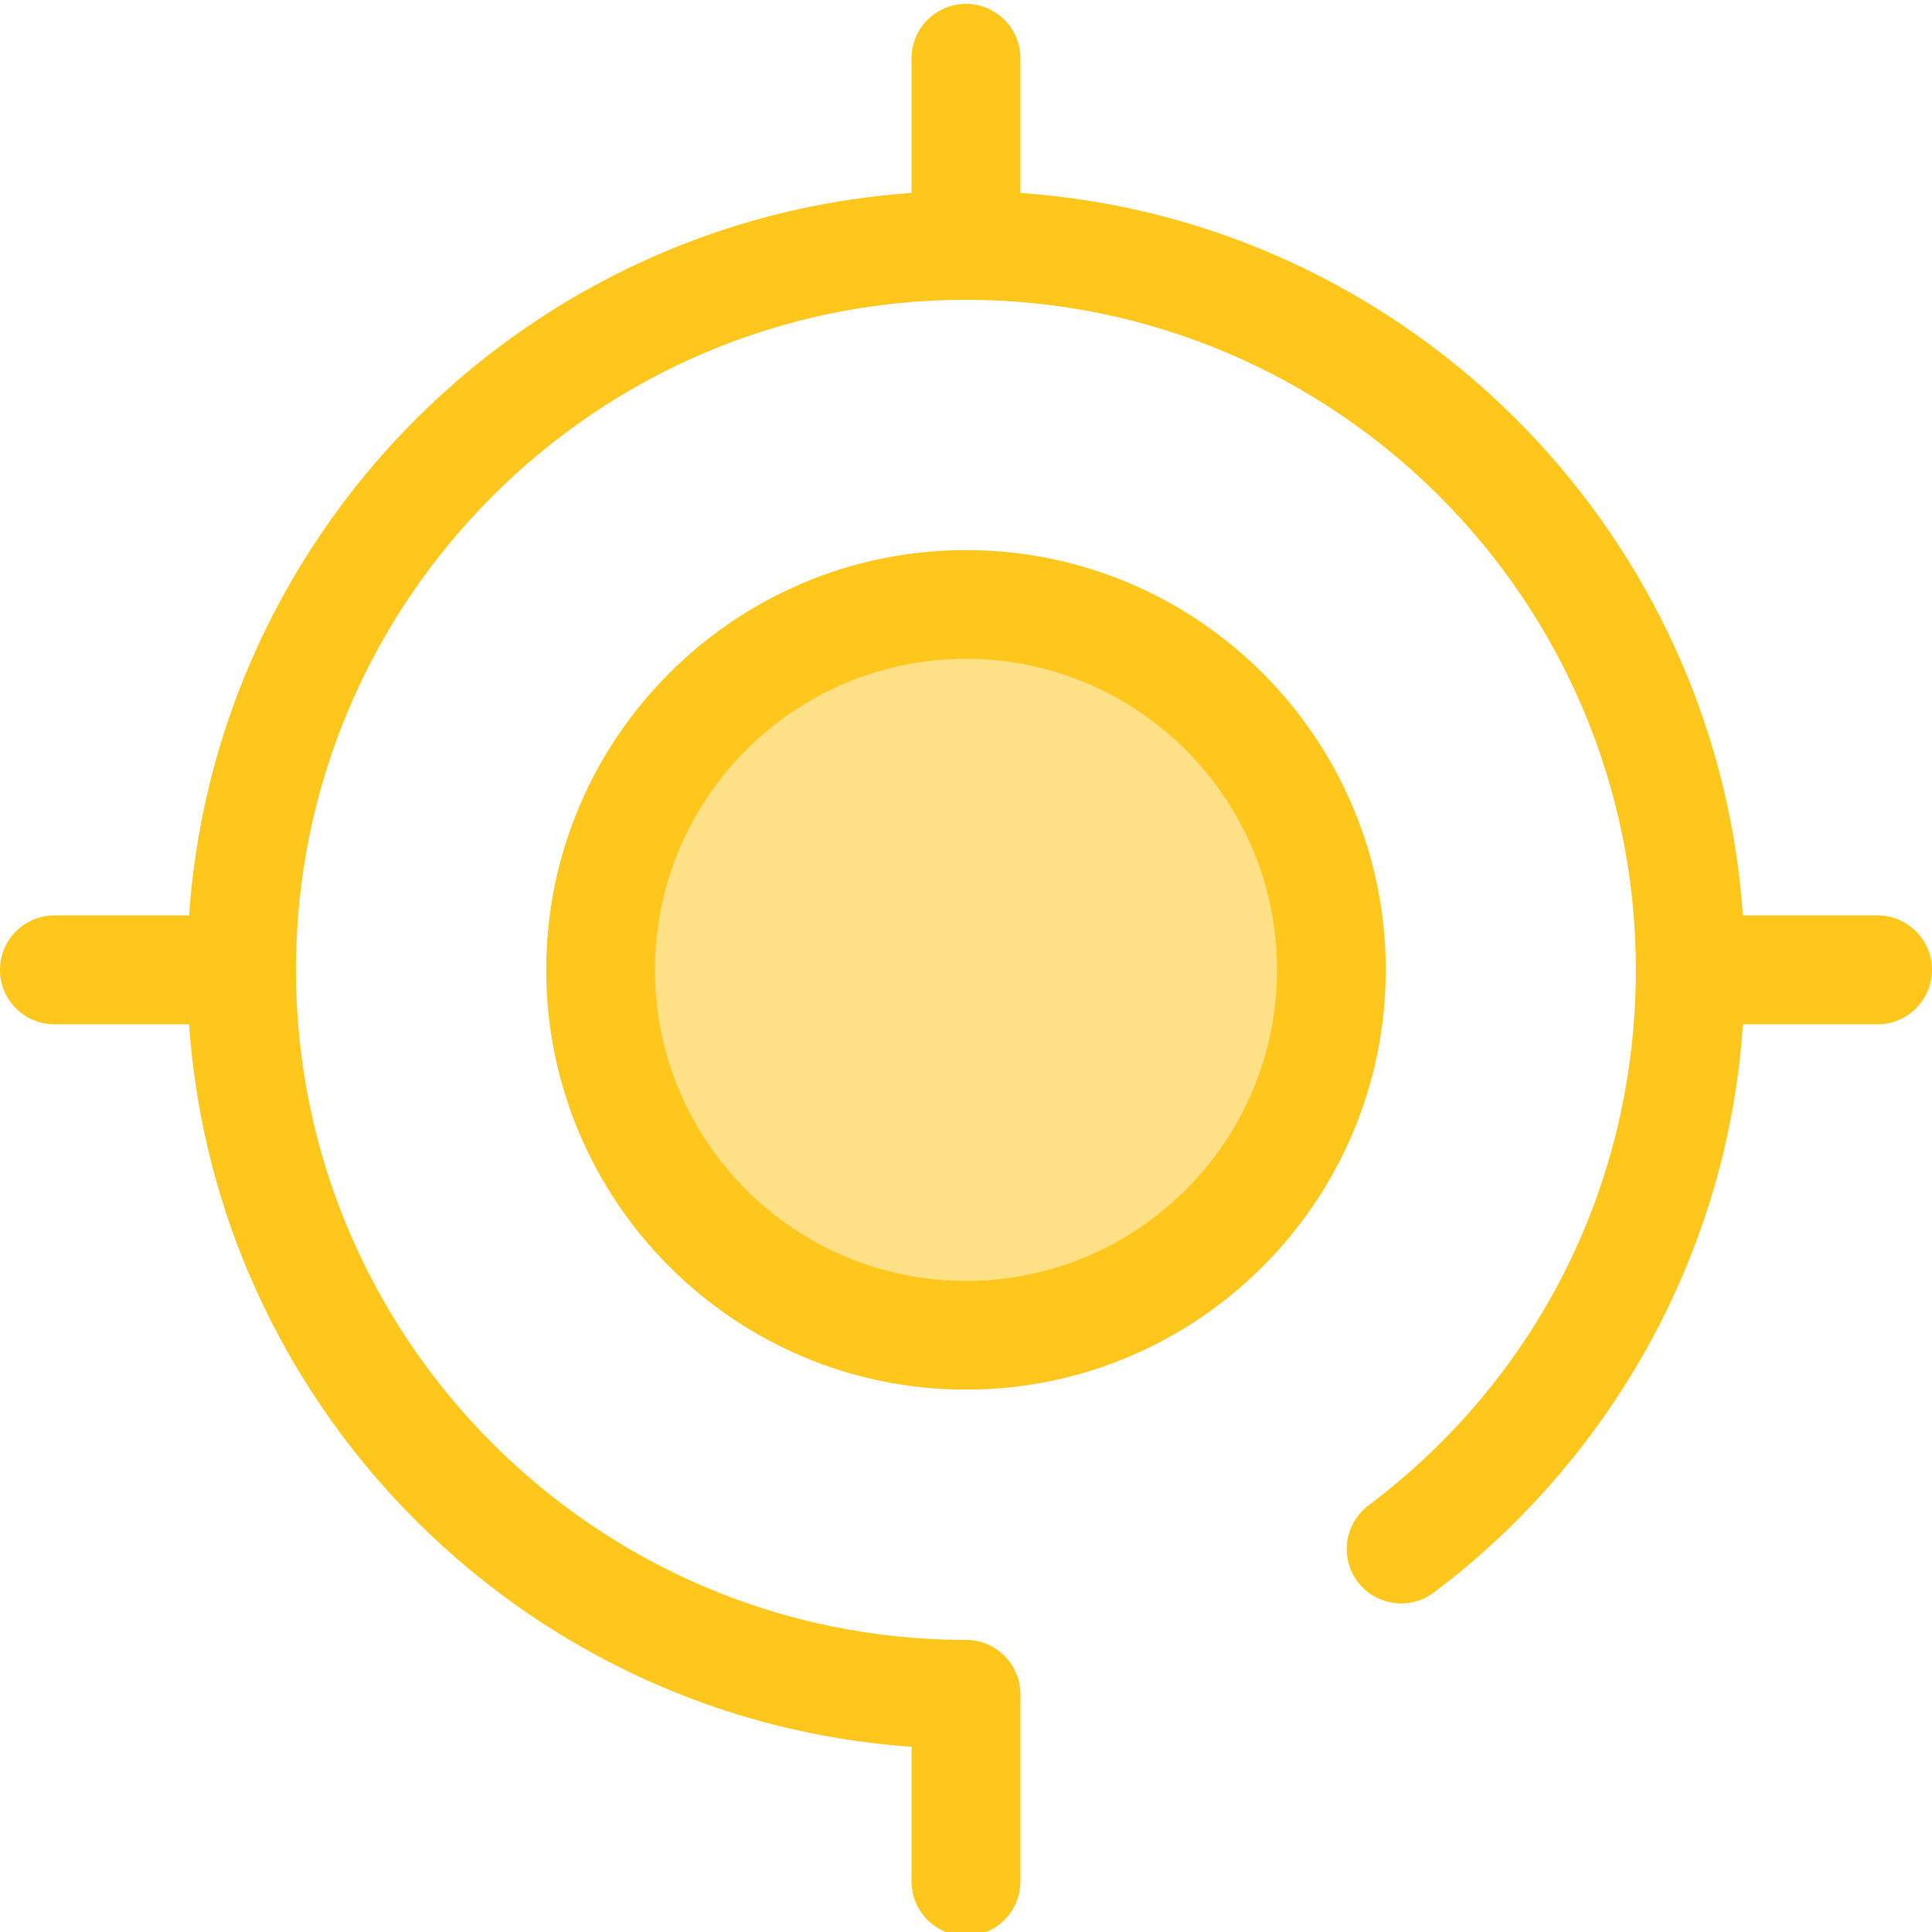
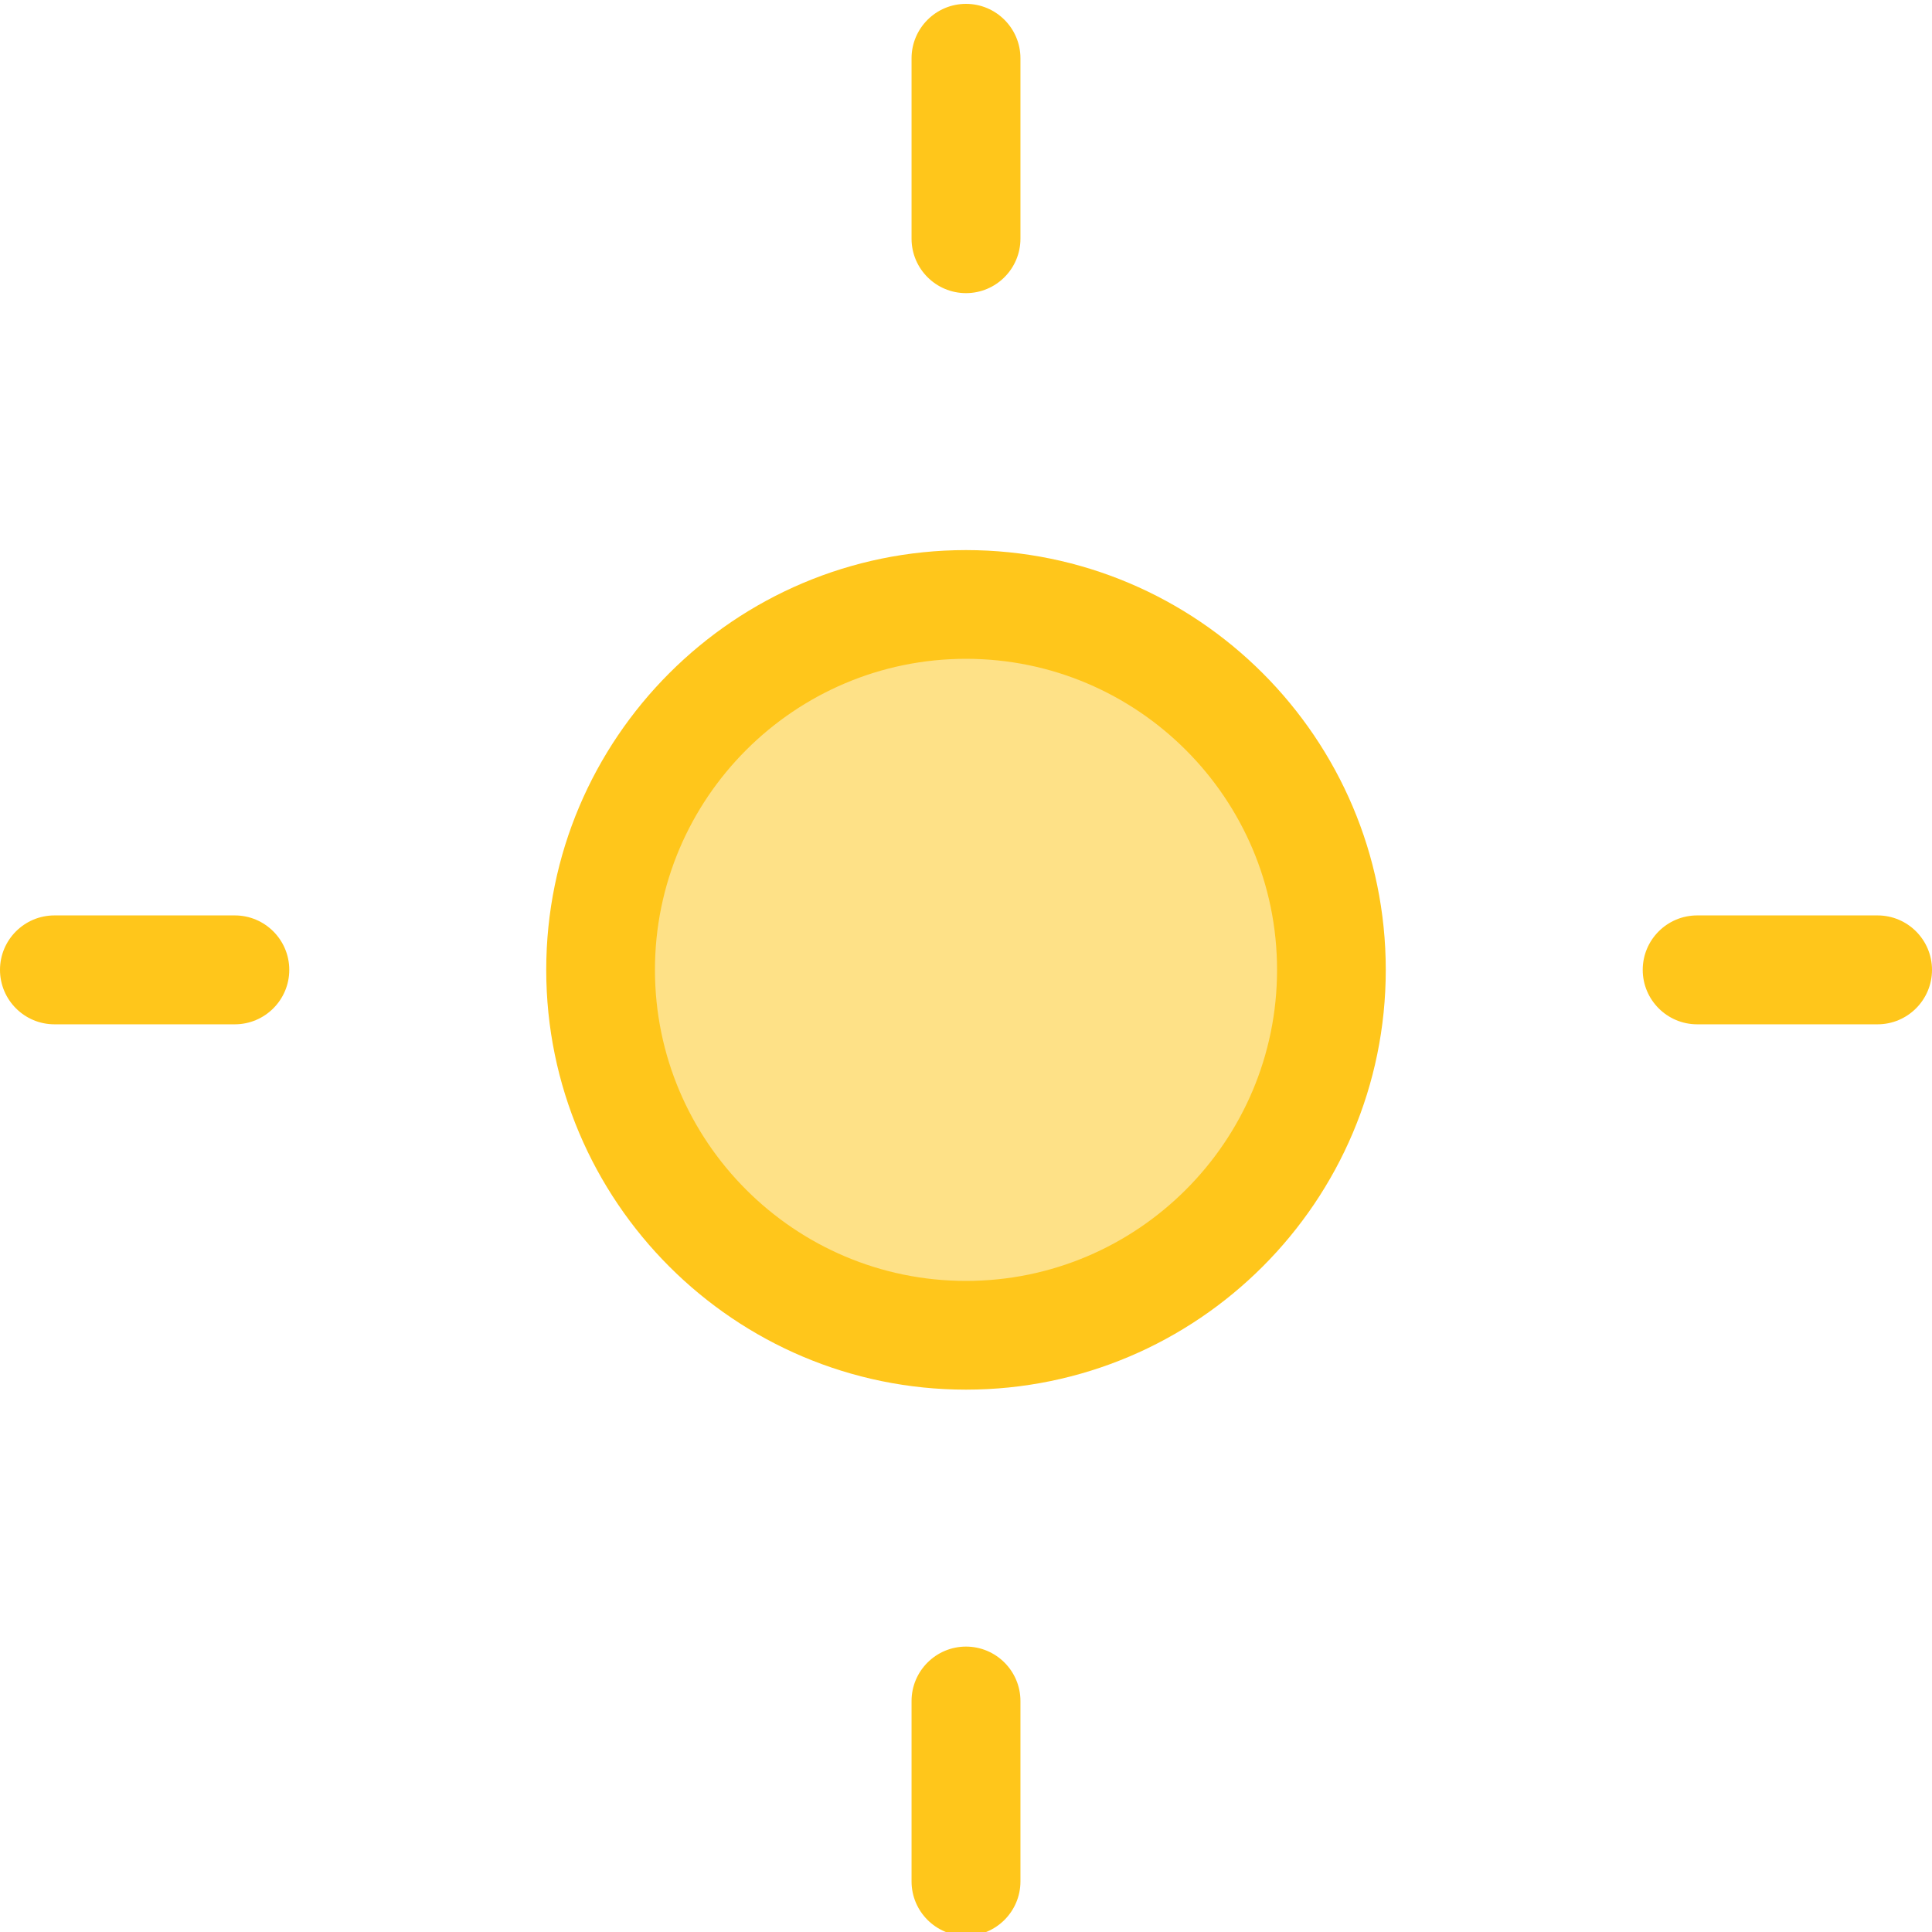
<svg xmlns="http://www.w3.org/2000/svg" version="1.1" id="Layer_1" x="0px" y="0px" viewBox="0 0 110 110" style="enable-background:new 0 0 110 110;" xml:space="preserve">
  <style type="text/css">
	.st0{fill:#FFC61B;}
	.st1{fill:#FEE187;}
</style>
-   <path class="st0" d="M55,99.56c-24.45,0-44.34-19.89-44.34-44.34S30.55,10.88,55,10.88c24.45,0,44.34,19.89,44.34,44.34  c0,7.09-1.62,13.86-4.82,20.13c-3.05,5.98-7.5,11.28-12.88,15.32c-1.37,1.03-3.31,0.75-4.34-0.61c-1.03-1.37-0.75-3.31,0.61-4.34  c9.68-7.29,15.23-18.4,15.23-30.5c0-21.04-17.11-38.15-38.15-38.15S16.85,34.19,16.85,55.22S33.97,93.37,55,93.37  c1.71,0,3.1,1.39,3.1,3.1C58.1,98.18,56.71,99.56,55,99.56z" />
  <circle class="st1" cx="55" cy="55.22" r="20.8" />
  <g>
    <path class="st0" d="M55,79.12c-13.18,0-23.9-10.72-23.9-23.9s10.72-23.9,23.9-23.9s23.9,10.72,23.9,23.9S68.18,79.12,55,79.12z    M55,37.51c-9.76,0-17.71,7.94-17.71,17.71S45.24,72.93,55,72.93s17.71-7.94,17.71-17.71S64.76,37.51,55,37.51z" />
    <path class="st0" d="M55,110.22c-1.71,0-3.1-1.39-3.1-3.1V96.85c0-1.71,1.39-3.1,3.1-3.1c1.71,0,3.1,1.39,3.1,3.1v10.27   C58.1,108.83,56.71,110.22,55,110.22z" />
    <path class="st0" d="M55,16.69c-1.71,0-3.1-1.39-3.1-3.1V3.32c0-1.71,1.39-3.1,3.1-3.1c1.71,0,3.1,1.39,3.1,3.1v10.27   C58.1,15.3,56.71,16.69,55,16.69z" />
    <path class="st0" d="M13.37,58.32H3.1c-1.71,0-3.1-1.39-3.1-3.1c0-1.71,1.39-3.1,3.1-3.1h10.27c1.71,0,3.1,1.39,3.1,3.1   C16.47,56.93,15.08,58.32,13.37,58.32z" />
    <path class="st0" d="M106.9,58.32H96.63c-1.71,0-3.1-1.39-3.1-3.1s1.39-3.1,3.1-3.1h10.27c1.71,0,3.1,1.39,3.1,3.1   S108.61,58.32,106.9,58.32z" />
  </g>
</svg>